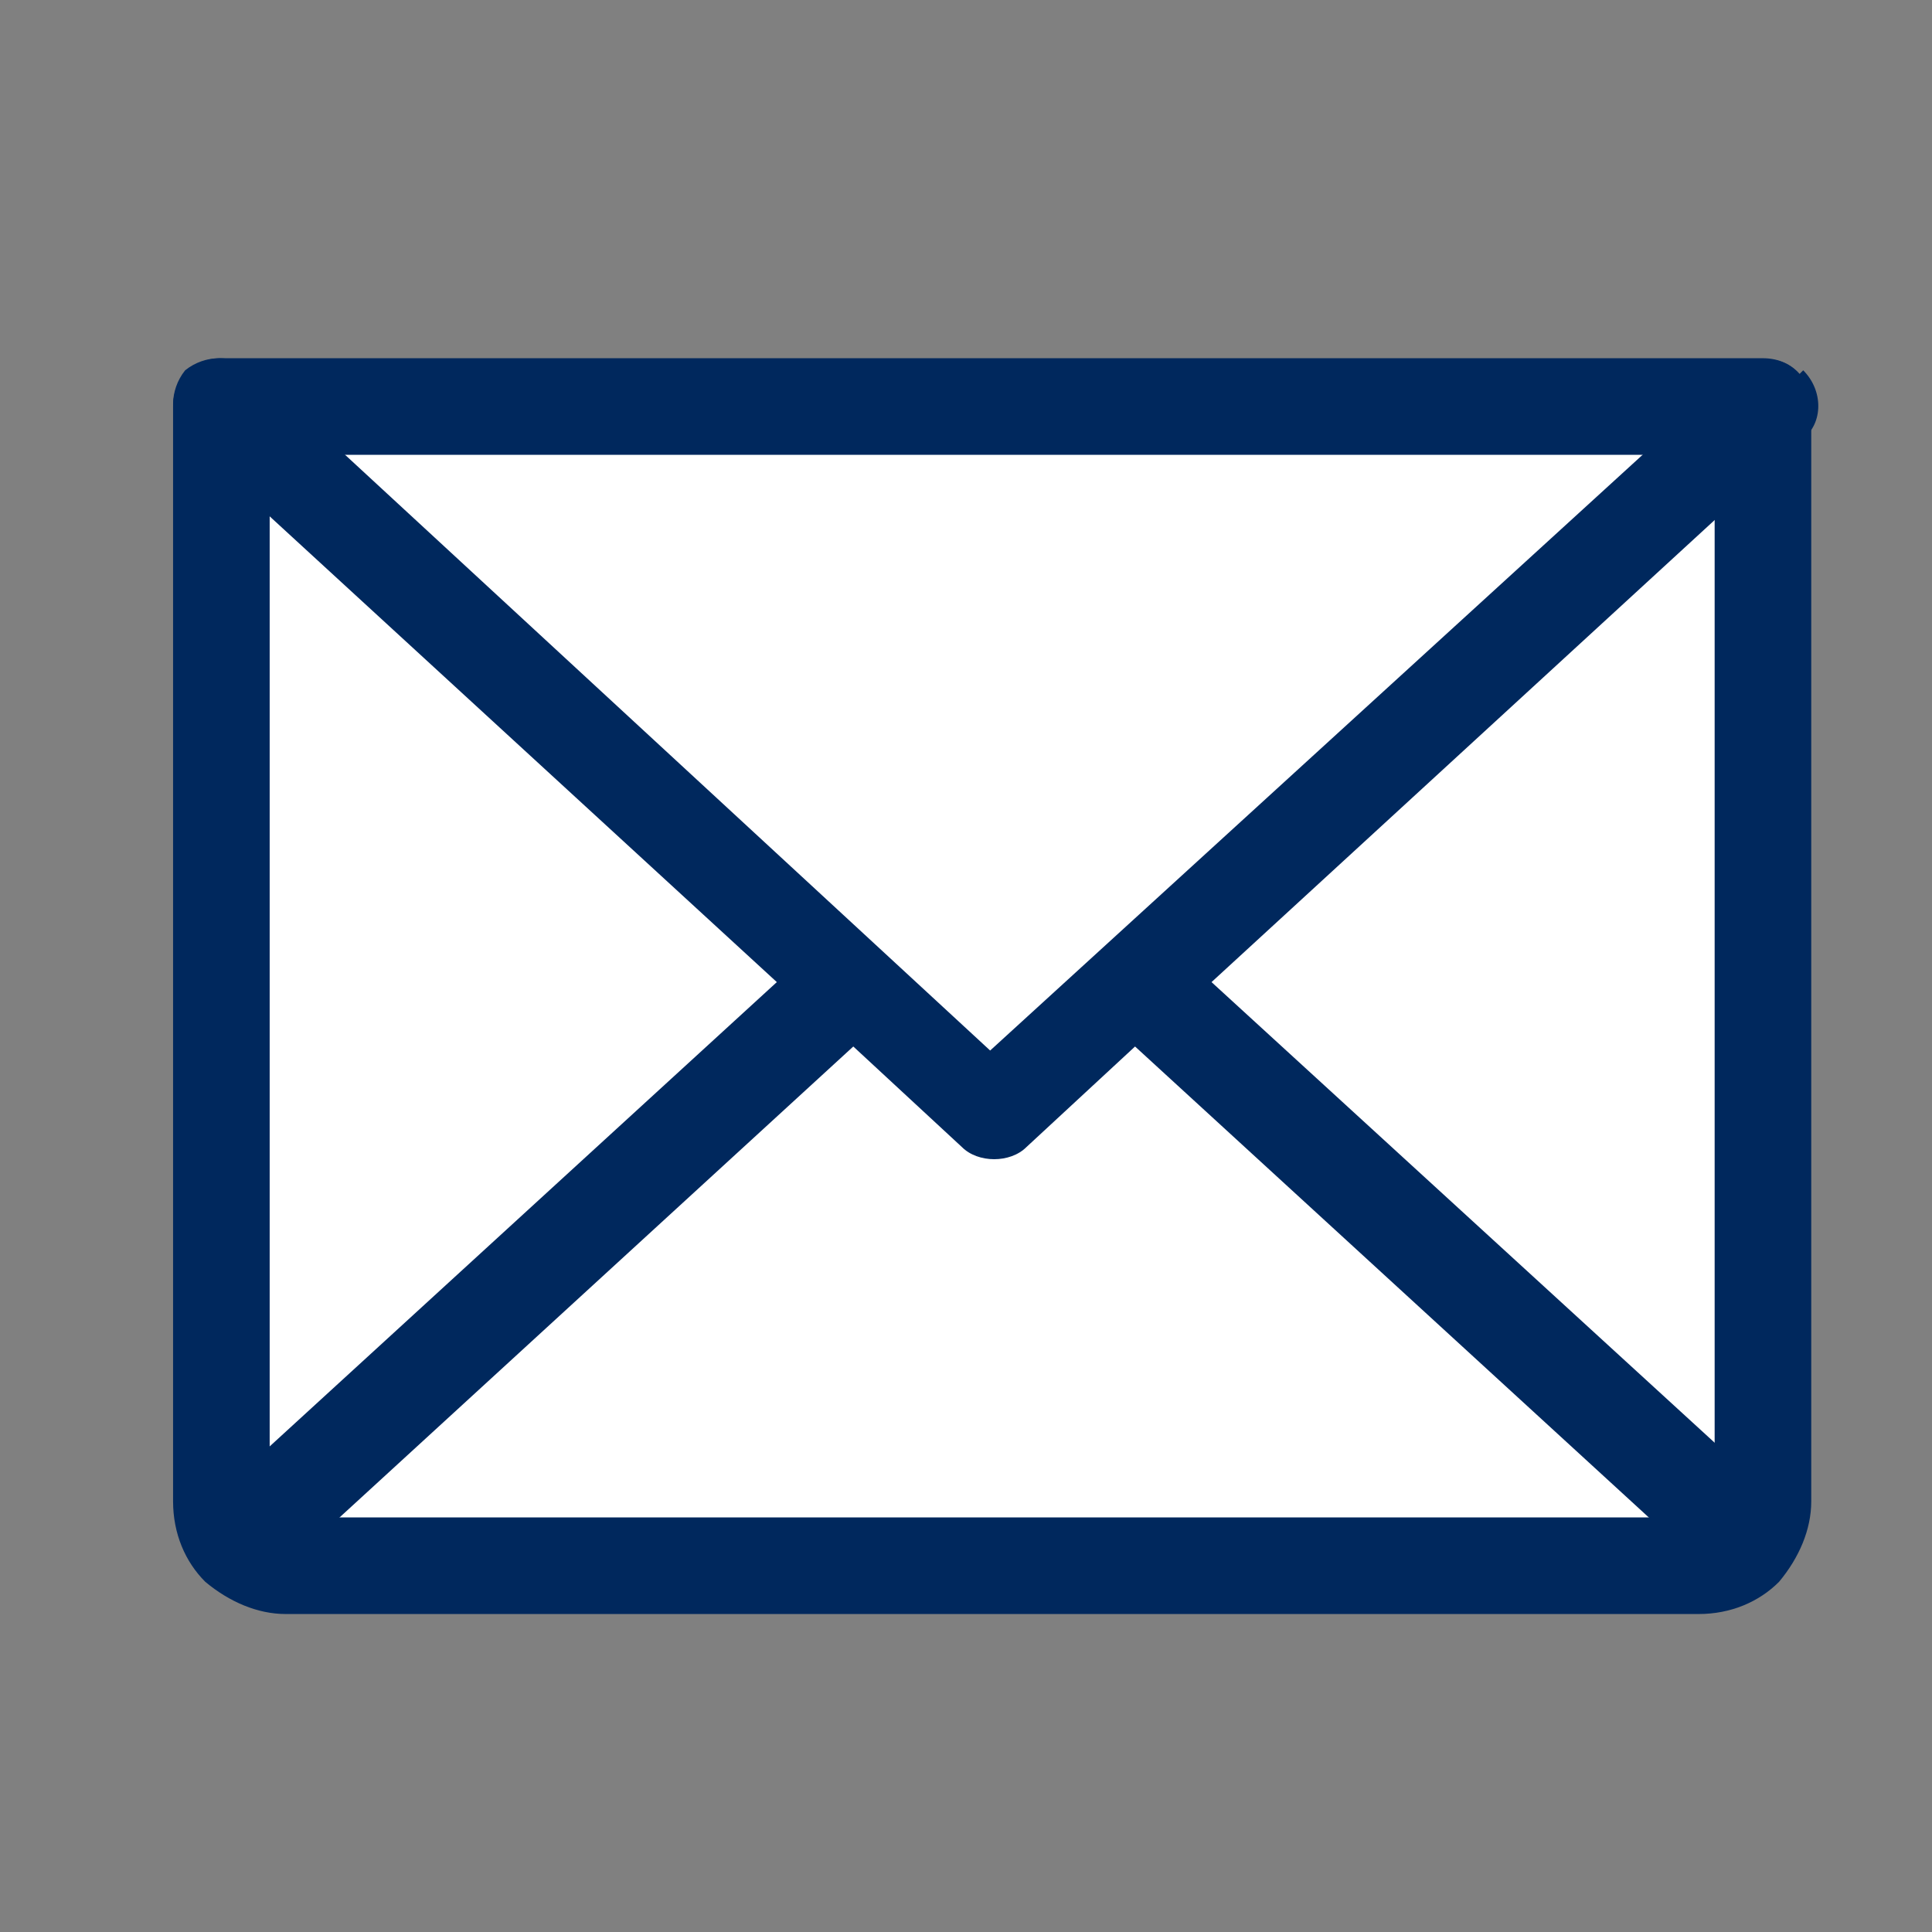
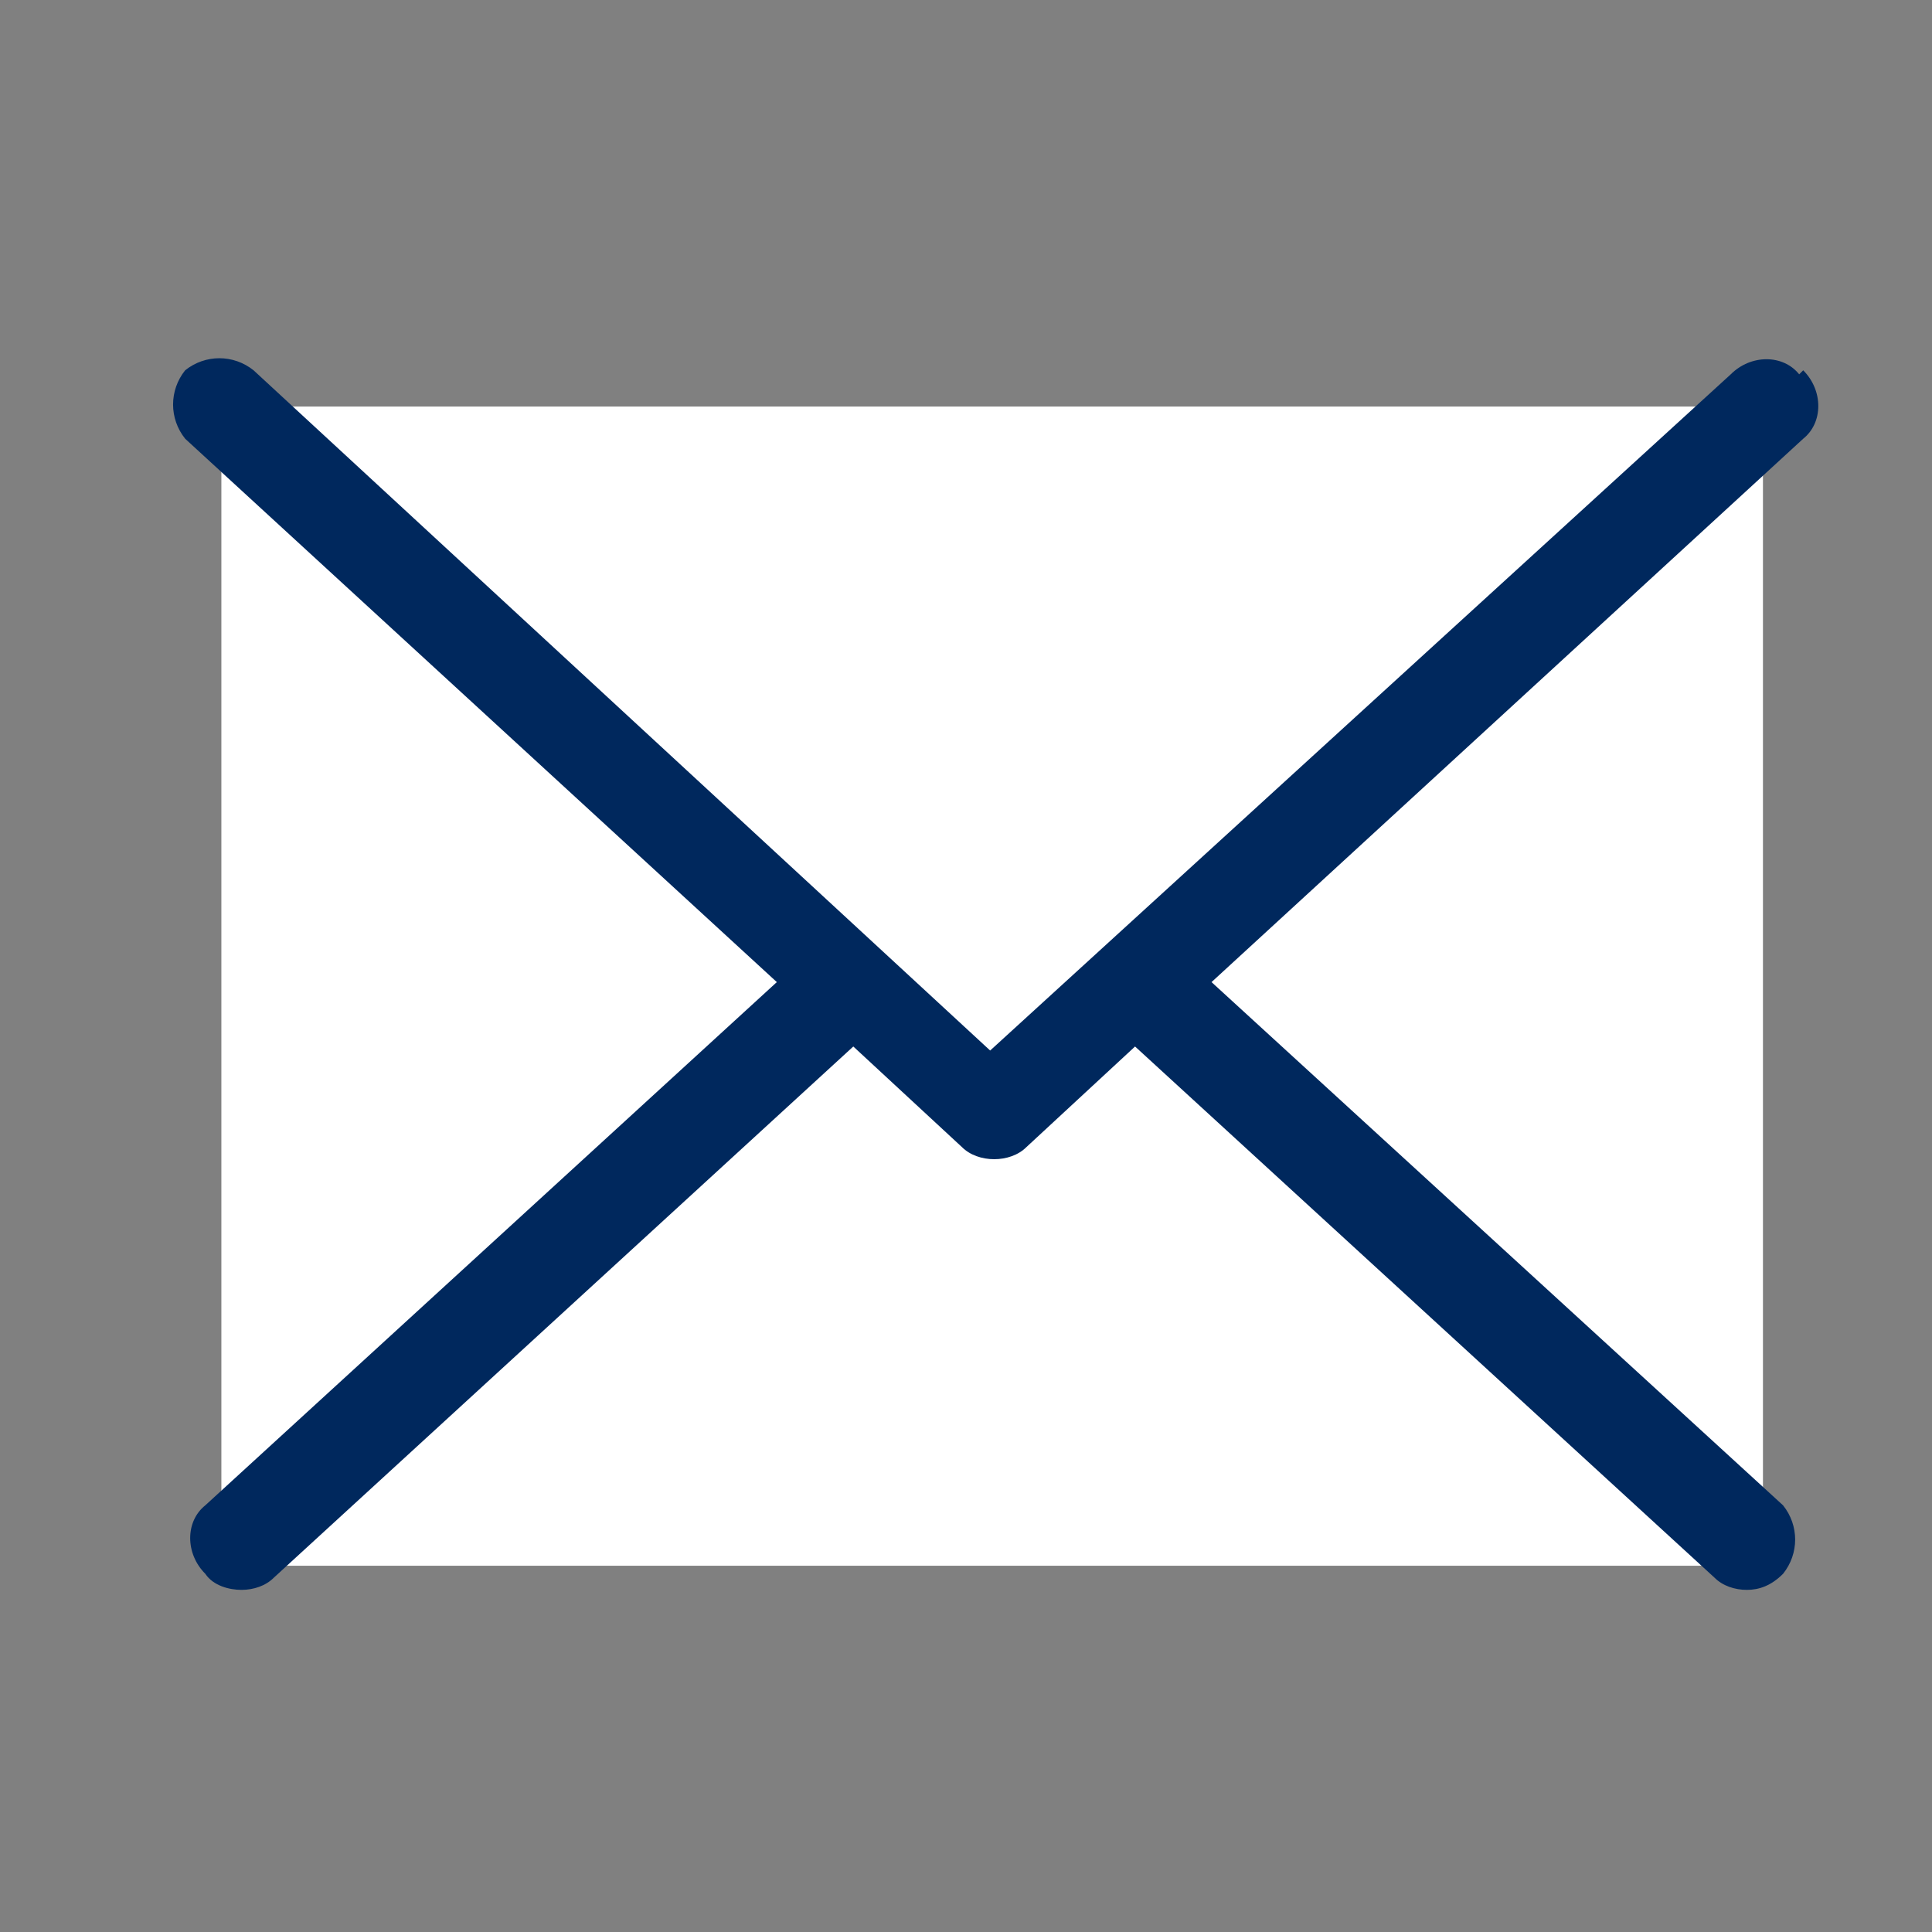
<svg xmlns="http://www.w3.org/2000/svg" id="Layer_1" version="1.1" viewBox="0 0 48 48">
  <rect x="0" y="0" width="48" height="48" fill="#808080" stroke="none" />
  <defs>
    <style>
      .st0 {
        fill: #fff;
      }

      .st1 {
        fill: #00285d;
      }
    </style>
  </defs>
  <g>
    <path class="st0" d="M5.5,10.1h38.3v27.2c0,.4-.2.8-.5,1.1s-.7.5-1.1.5H7.1c-.4,0-.8-.2-1.1-.5s-.5-.7-.5-1.1V10.1Z" />
-     <path class="st1" d="M42.2,40.1H7.1c-.7,0-1.4-.3-2-.8-.5-.5-.8-1.2-.8-2V10.1c0-.7.5-1.2,1.2-1.2h38.3c.7,0,1.2.5,1.2,1.2v27.2c0,.7-.3,1.4-.8,2-.5.5-1.2.8-2,.8ZM6.7,11.3v26c0,.1,0,.2.1.3,0,0,.2.1.3.1h35.1c.1,0,.2,0,.3-.1s.1-.2.1-.3V11.3H6.7Z" />
  </g>
  <path class="st1" d="M44.7,9.3c-.4-.5-1.2-.5-1.7,0l-18.4,16.8L6.3,9.2c-.5-.4-1.2-.4-1.7,0-.4.5-.4,1.2,0,1.7l14.7,13.5-14.2,13c-.5.4-.5,1.2,0,1.7.2.3.6.4.9.4s.6-.1.8-.3l14.4-13.2,2.7,2.5c.2.2.5.3.8.3s.6-.1.8-.3l2.7-2.5,14.4,13.2c.2.2.5.3.8.3s.6-.1.9-.4c.4-.5.4-1.2,0-1.7l-14.2-13,14.7-13.5c.5-.4.5-1.2,0-1.7Z" />
</svg>